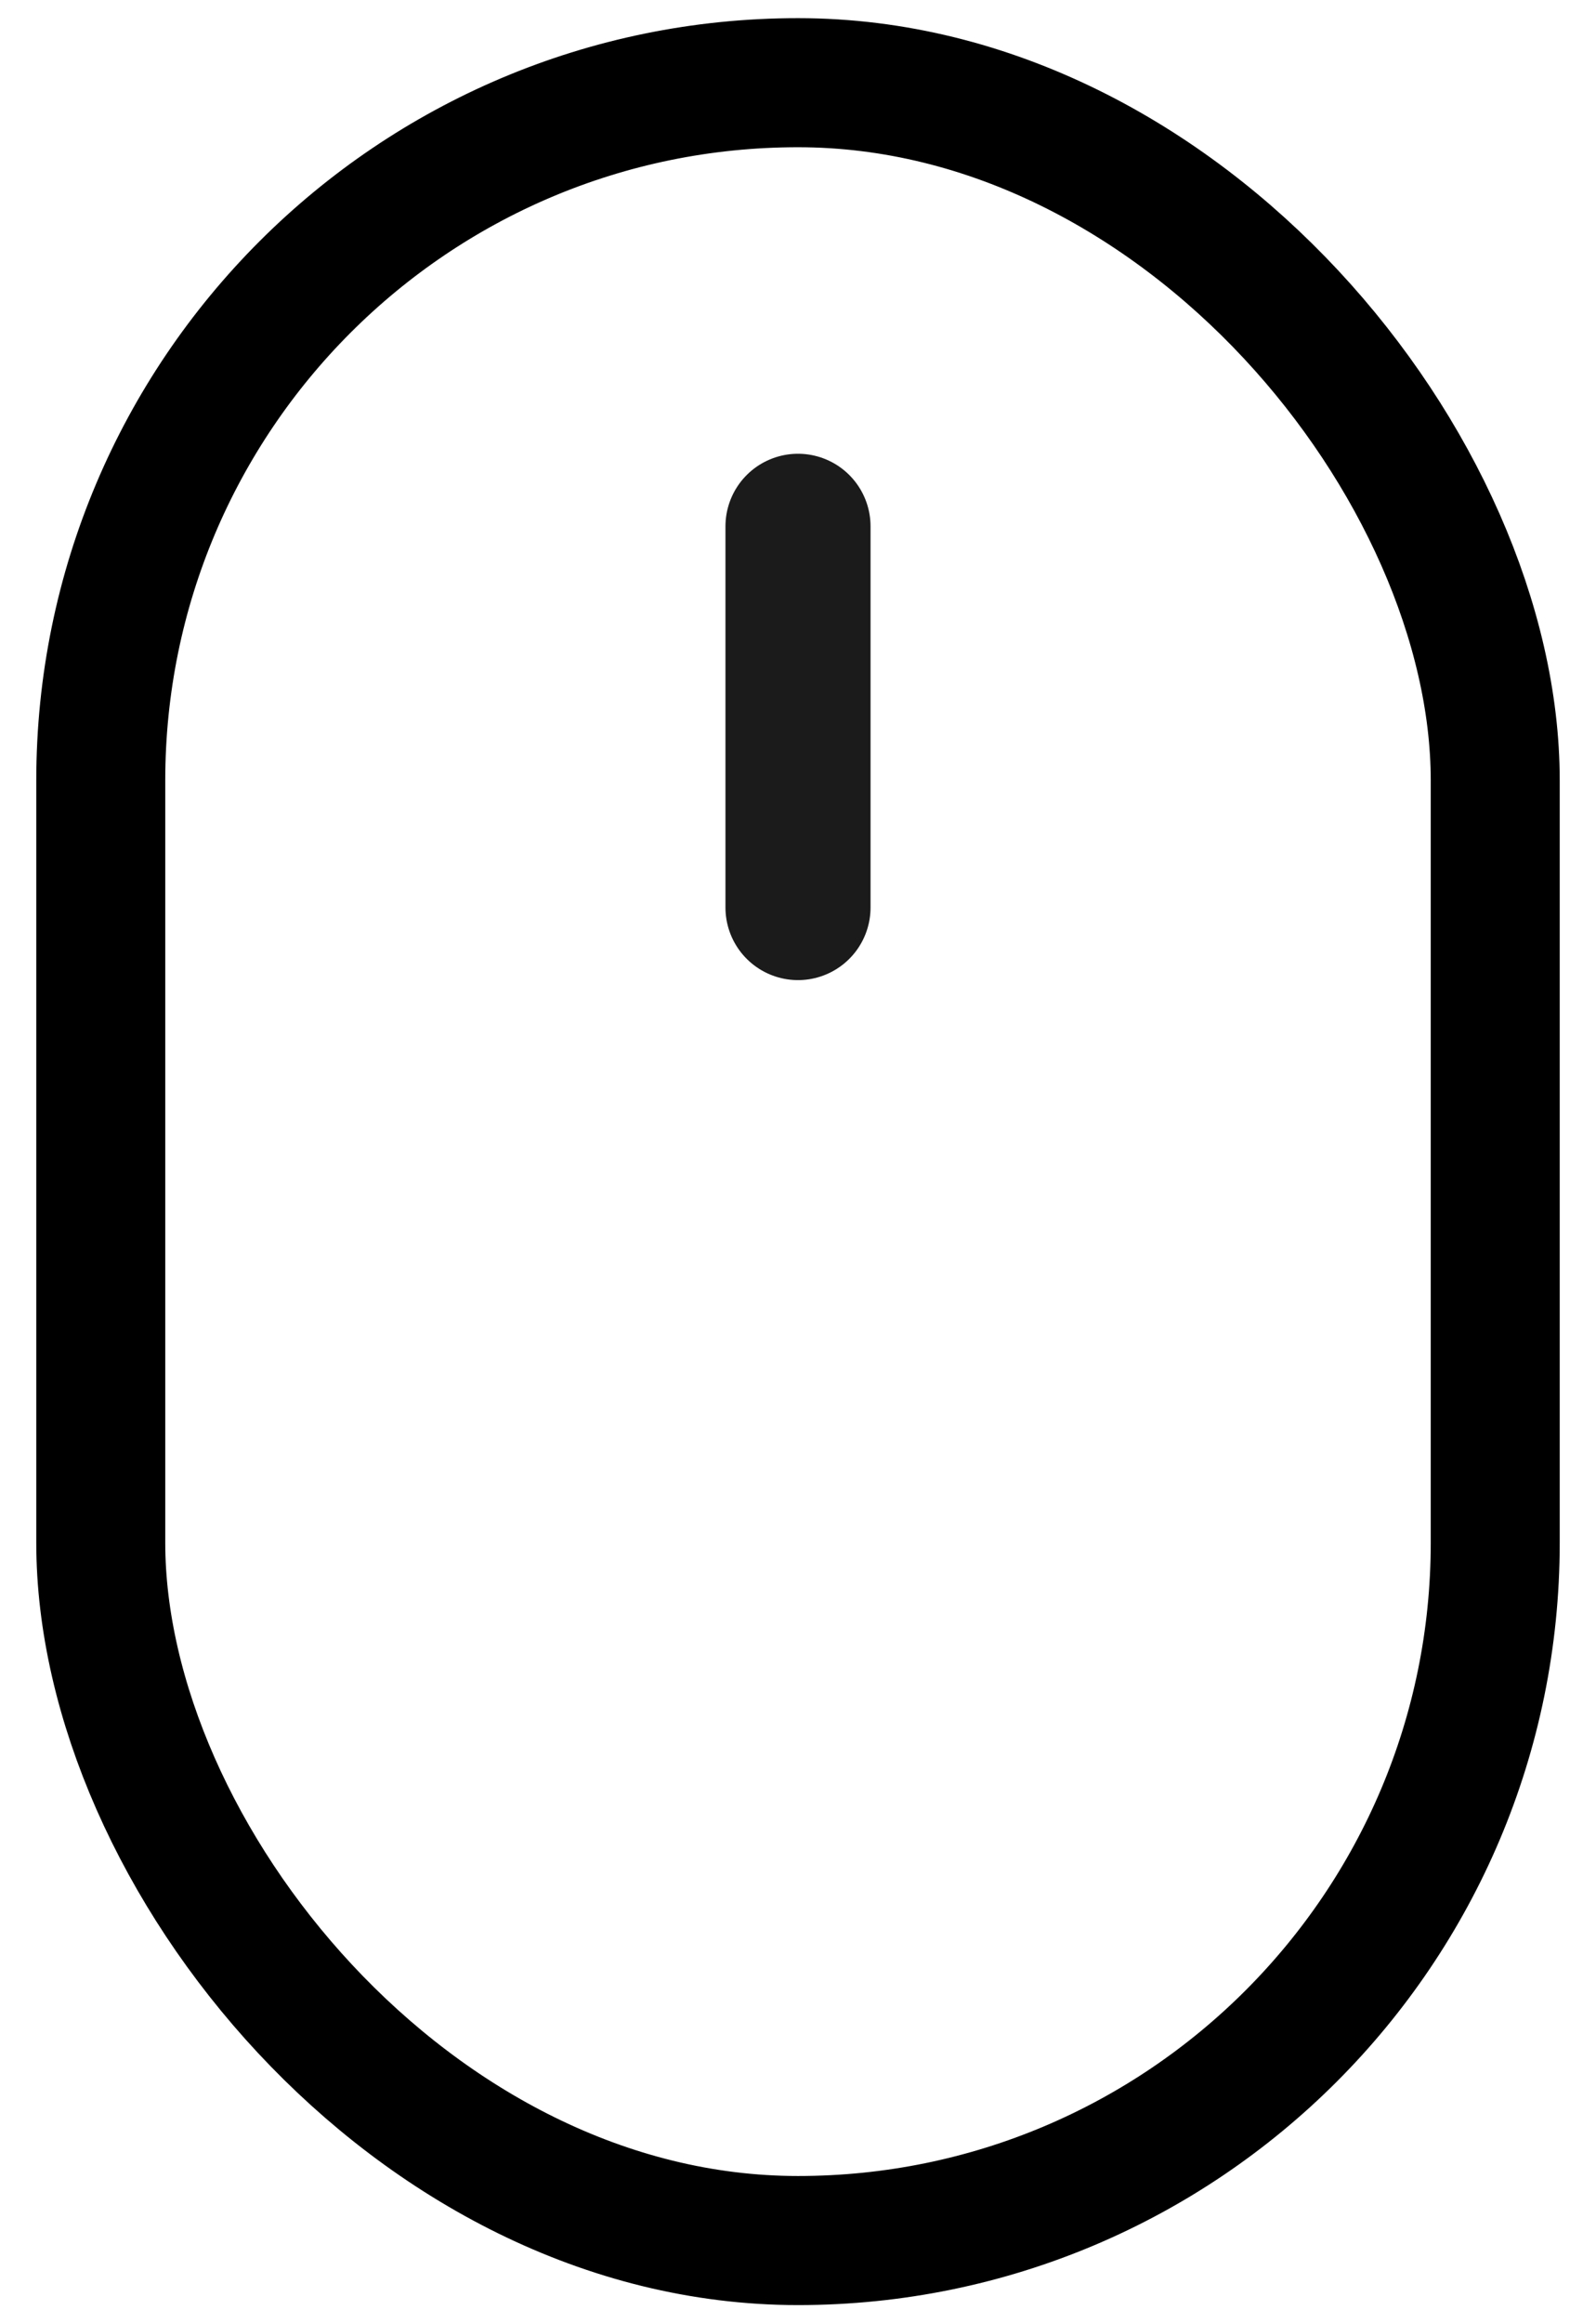
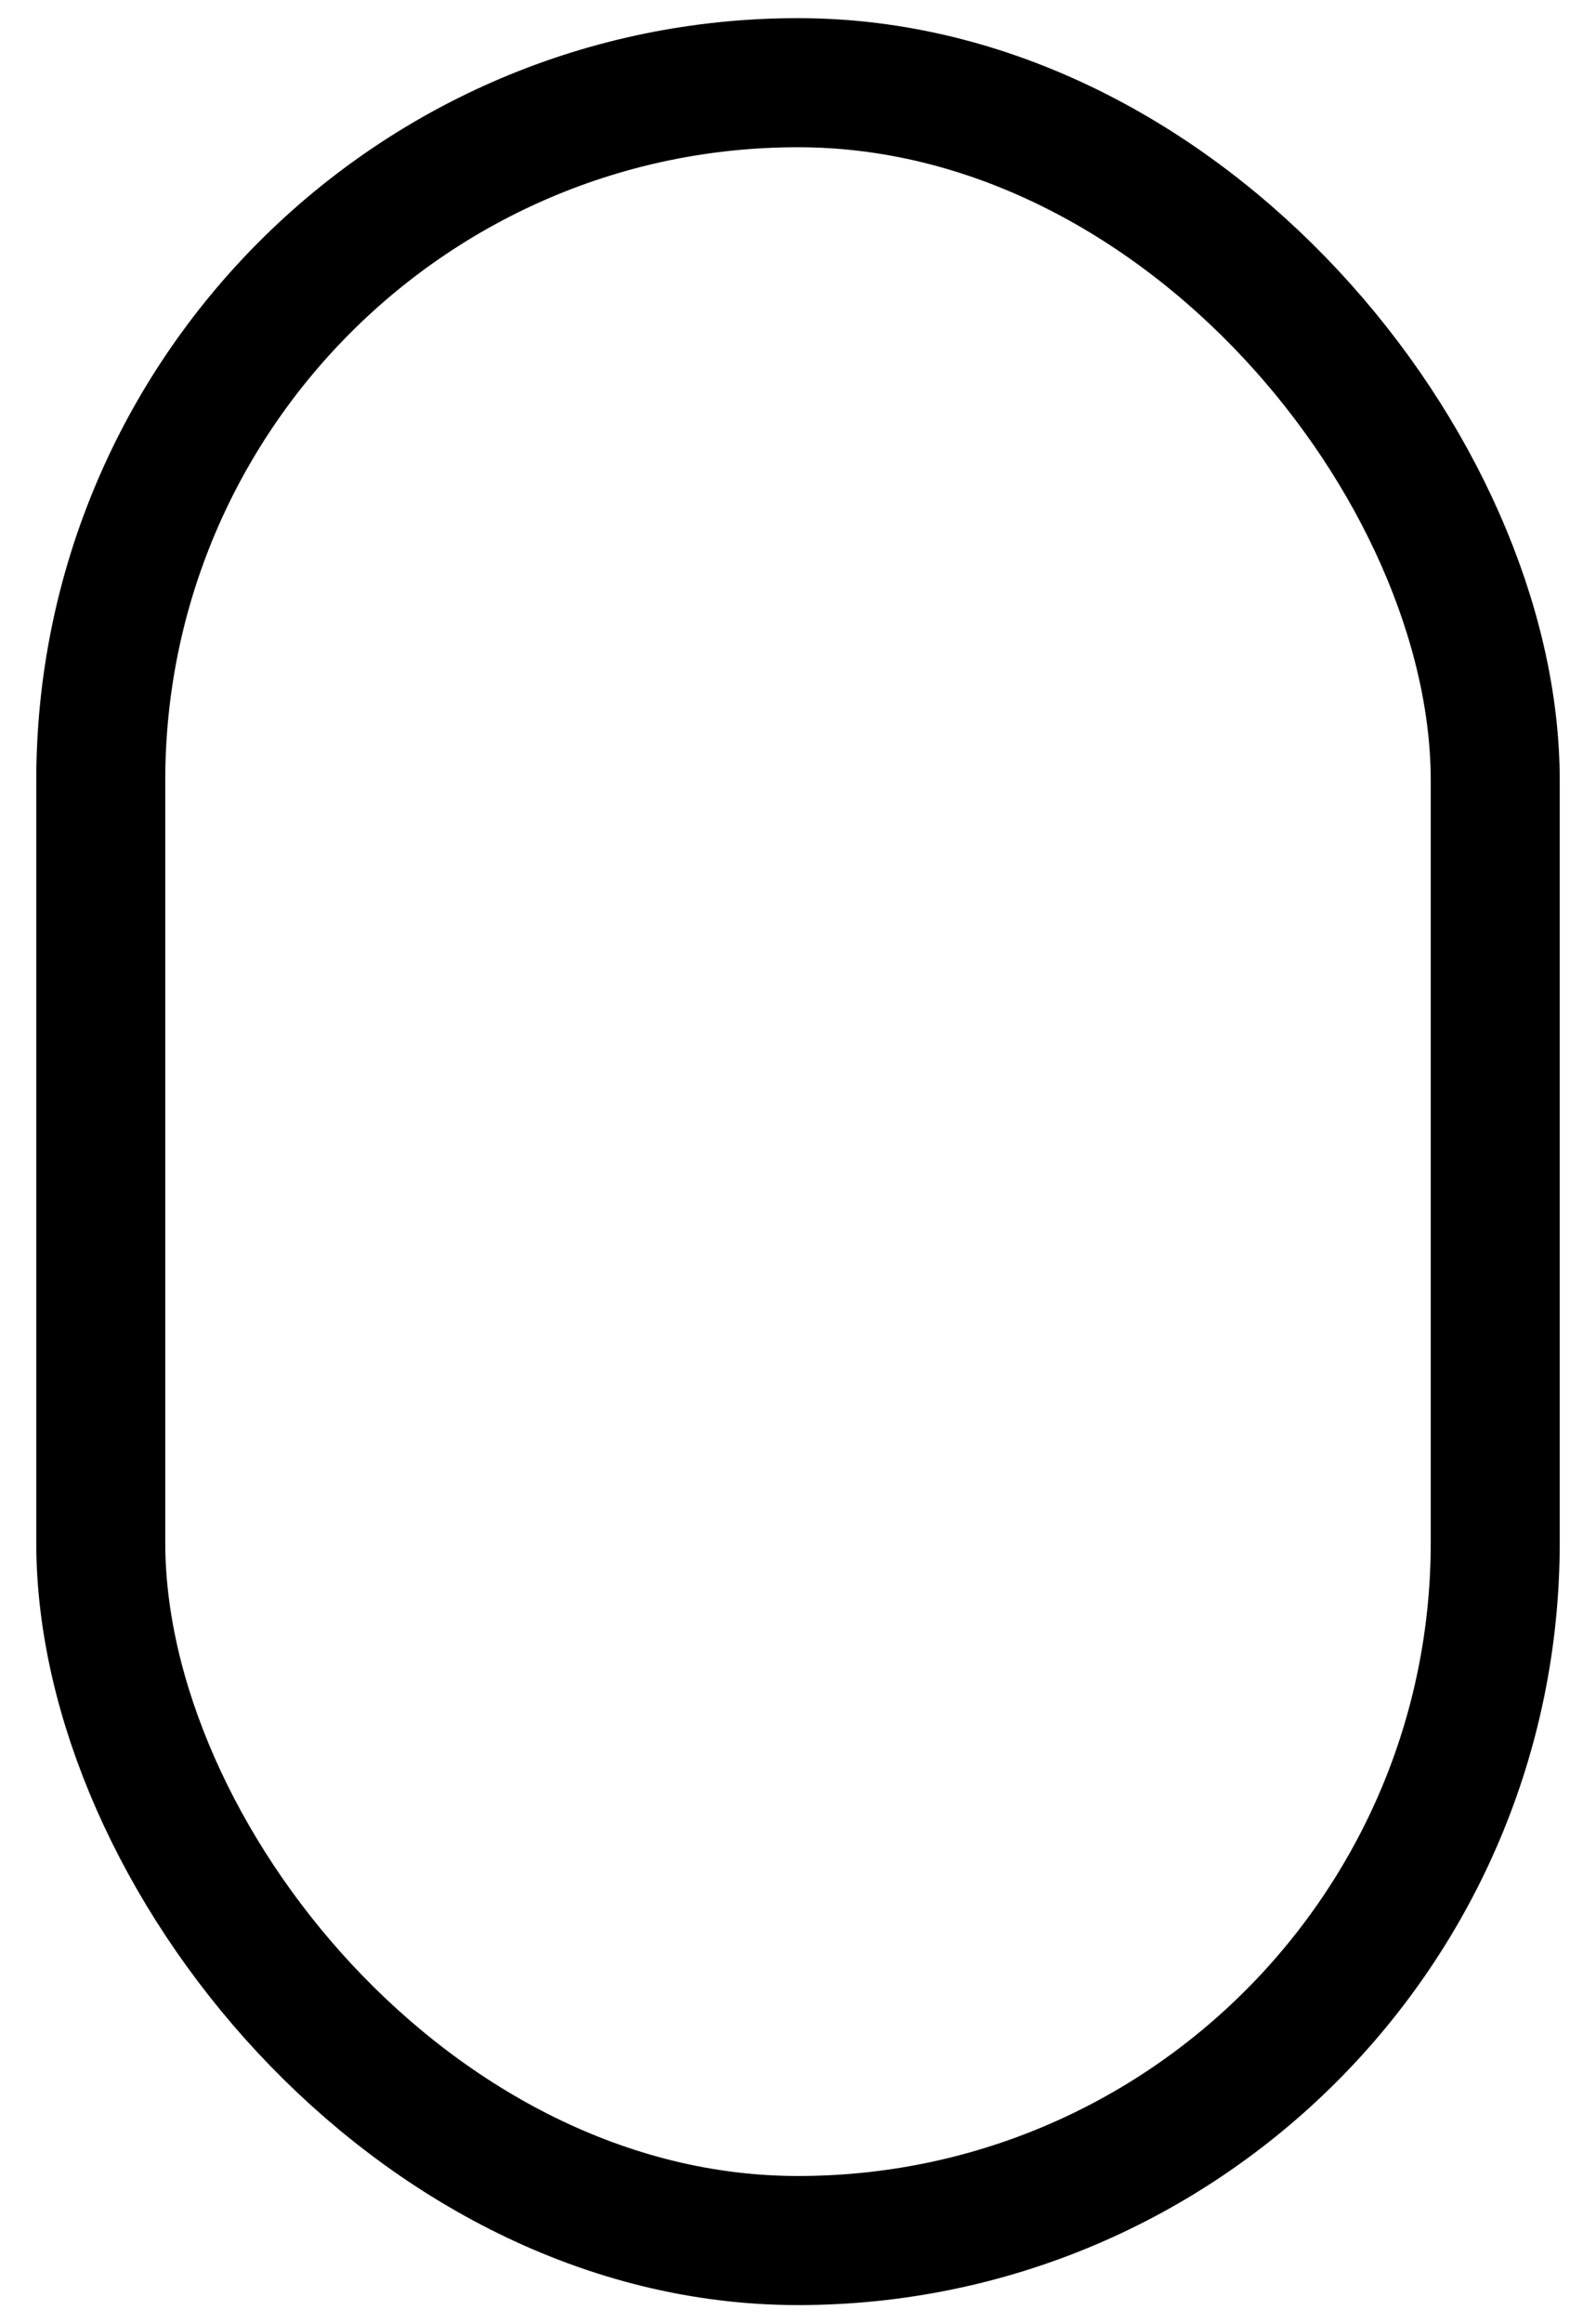
<svg xmlns="http://www.w3.org/2000/svg" width="22" height="32" viewBox="0 0 22 32" fill="none">
  <rect x="1.389" y="1.139" width="19.222" height="29.722" rx="9.611" stroke="black" stroke-width="1.778" />
-   <path d="M11 7.25L11 12.5" stroke="#1C1B1B" stroke-width="2" stroke-linecap="round" />
</svg>